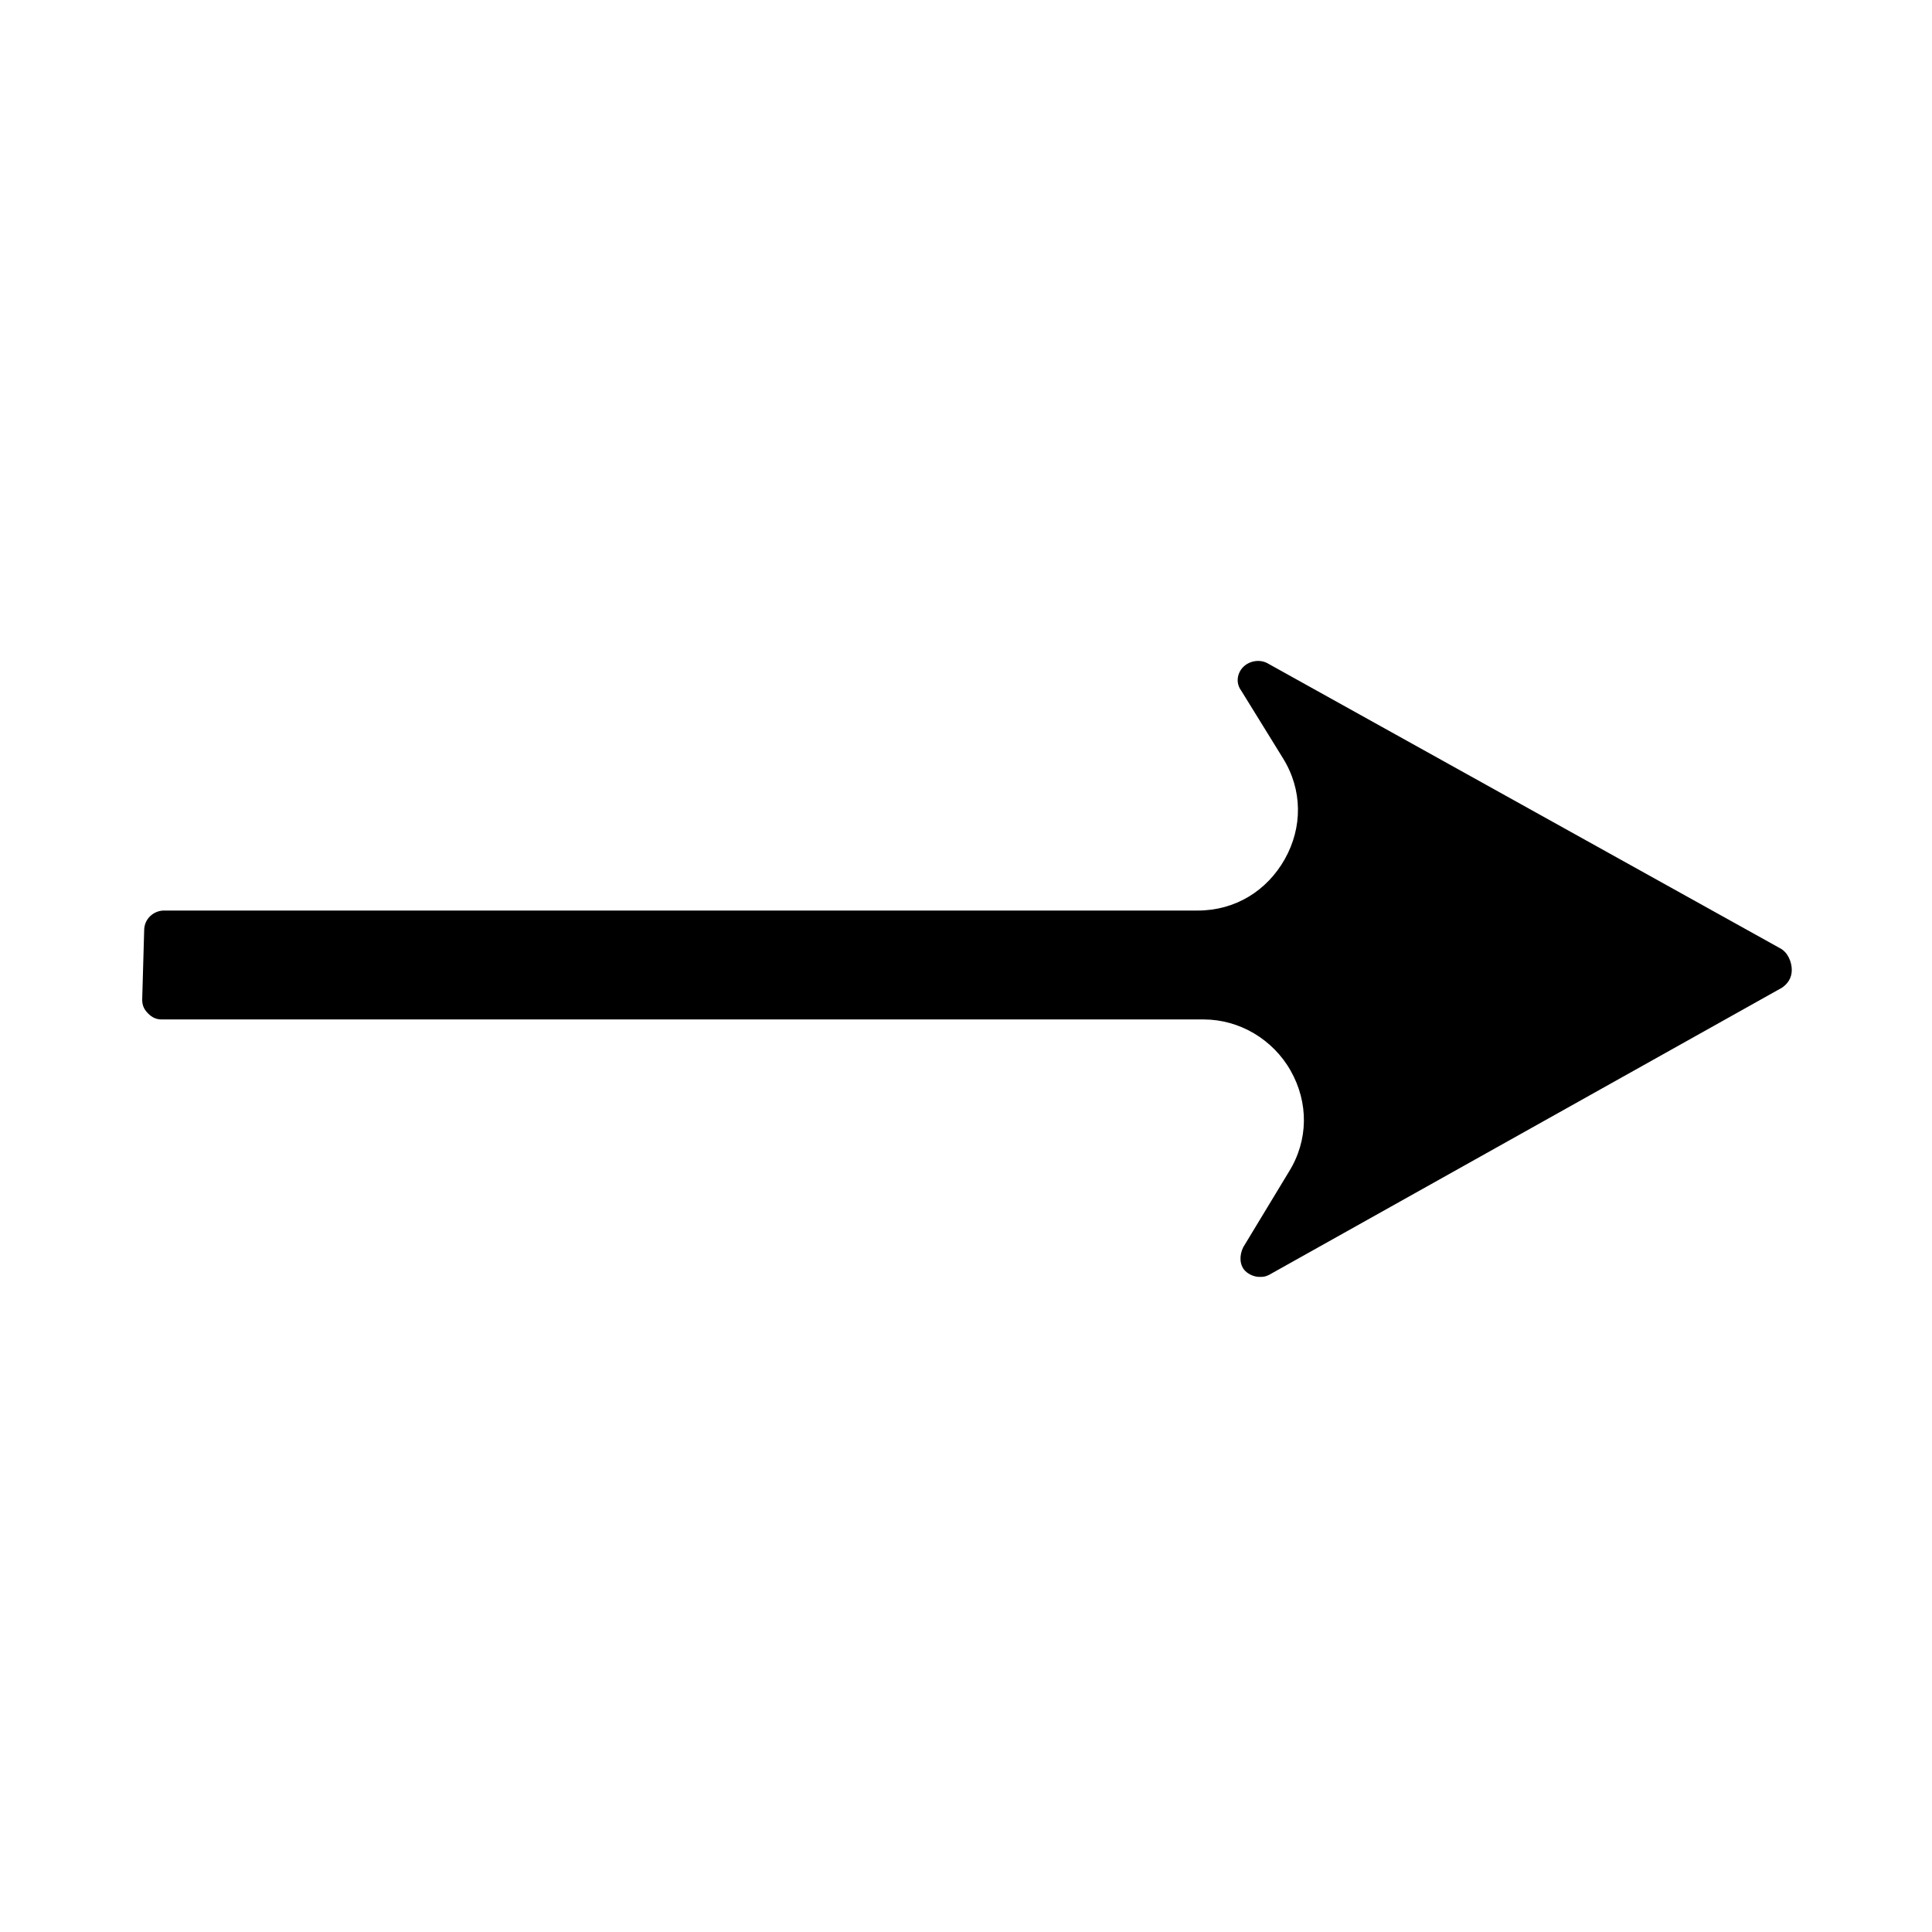
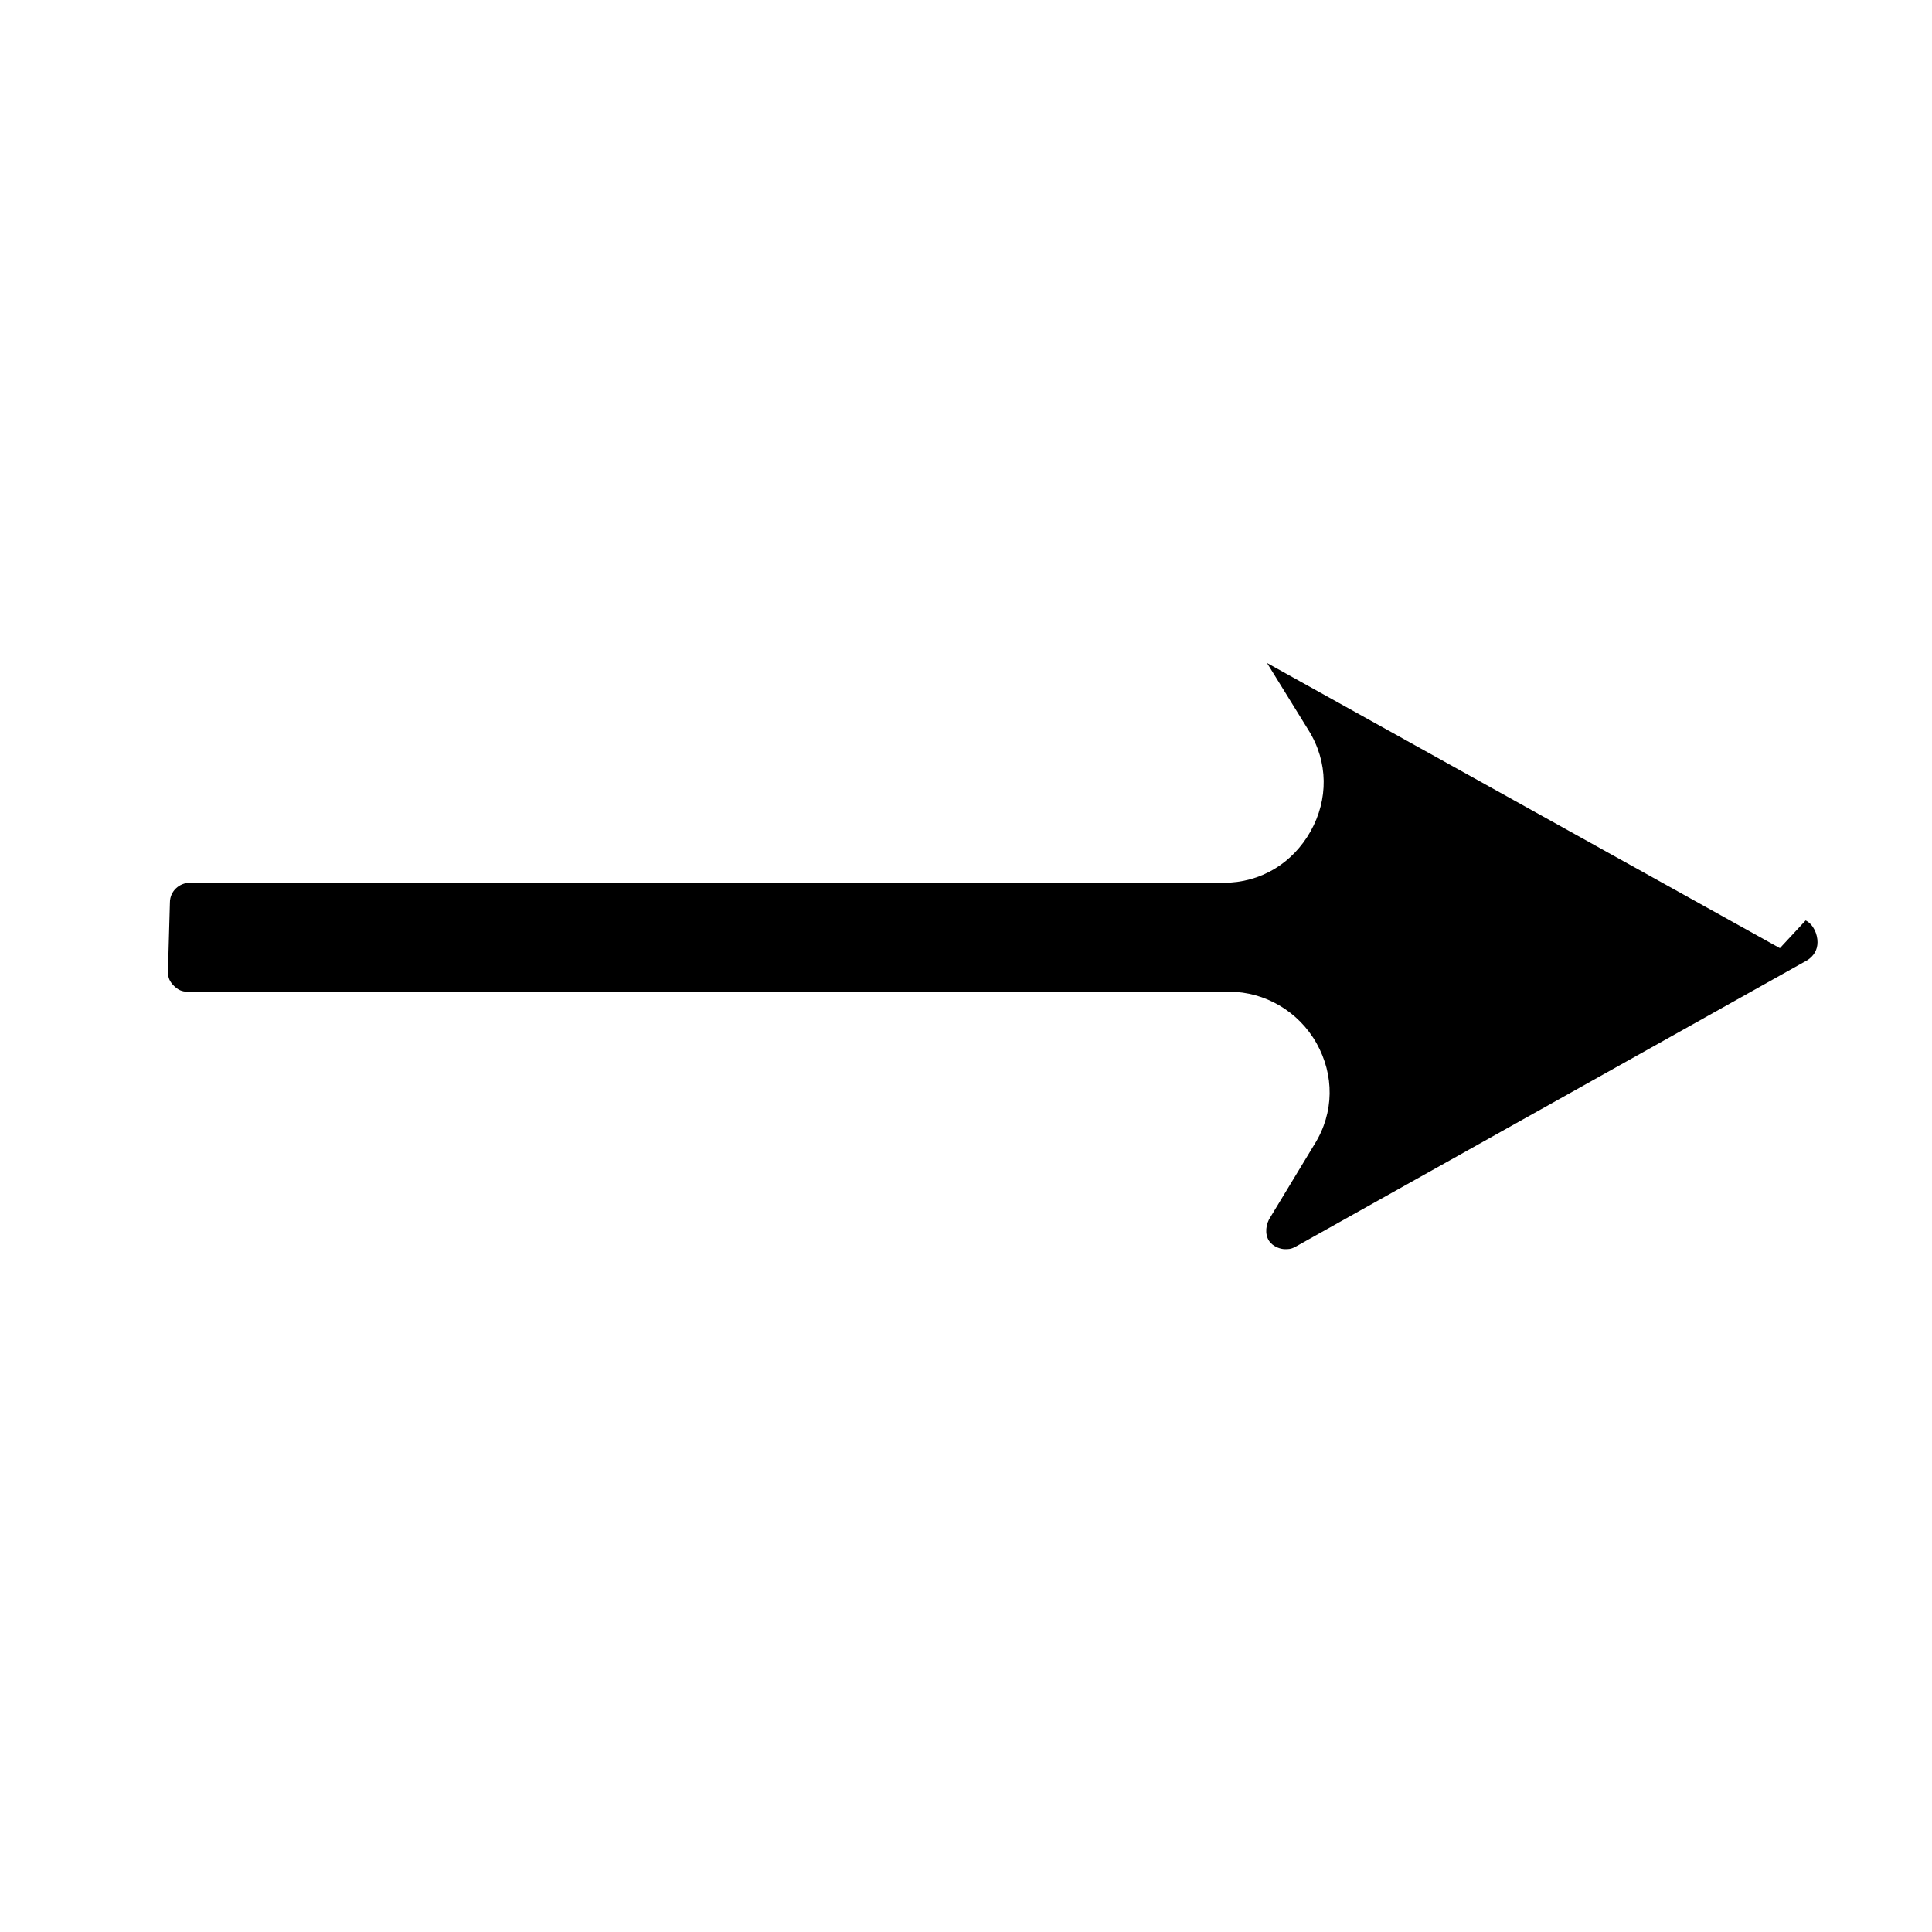
<svg xmlns="http://www.w3.org/2000/svg" fill="#000000" width="800px" height="800px" version="1.1" viewBox="144 144 512 512">
-   <path d="m615.69 395.27-135.92-75.57c-2.098-1.051-4.723-0.523-6.297 1.051-1.574 1.574-2.098 4.199-0.523 6.297l11.02 17.844c5.246 8.398 5.246 18.367 0.523 26.766-4.723 8.398-13.121 13.645-23.09 13.645h-273.95c-2.625 0-5.246 2.098-5.246 5.246l-0.523 18.367c0 1.574 0.523 2.625 1.574 3.672 1.051 1.051 2.098 1.574 3.672 1.574h276.05c9.445 0 18.367 5.246 23.09 13.645 4.723 8.398 4.723 18.367-0.523 26.766l-12.07 19.941c-1.051 2.098-1.051 4.723 0.523 6.297 1.051 1.051 2.625 1.574 3.672 1.574 1.051 0 1.574 0 2.625-0.523l135.92-76.098c1.574-1.051 2.625-2.625 2.625-4.723 0-2.094-1.047-4.719-3.148-5.769z" />
+   <path d="m615.69 395.27-135.92-75.57l11.02 17.844c5.246 8.398 5.246 18.367 0.523 26.766-4.723 8.398-13.121 13.645-23.09 13.645h-273.95c-2.625 0-5.246 2.098-5.246 5.246l-0.523 18.367c0 1.574 0.523 2.625 1.574 3.672 1.051 1.051 2.098 1.574 3.672 1.574h276.05c9.445 0 18.367 5.246 23.09 13.645 4.723 8.398 4.723 18.367-0.523 26.766l-12.07 19.941c-1.051 2.098-1.051 4.723 0.523 6.297 1.051 1.051 2.625 1.574 3.672 1.574 1.051 0 1.574 0 2.625-0.523l135.92-76.098c1.574-1.051 2.625-2.625 2.625-4.723 0-2.094-1.047-4.719-3.148-5.769z" />
</svg>